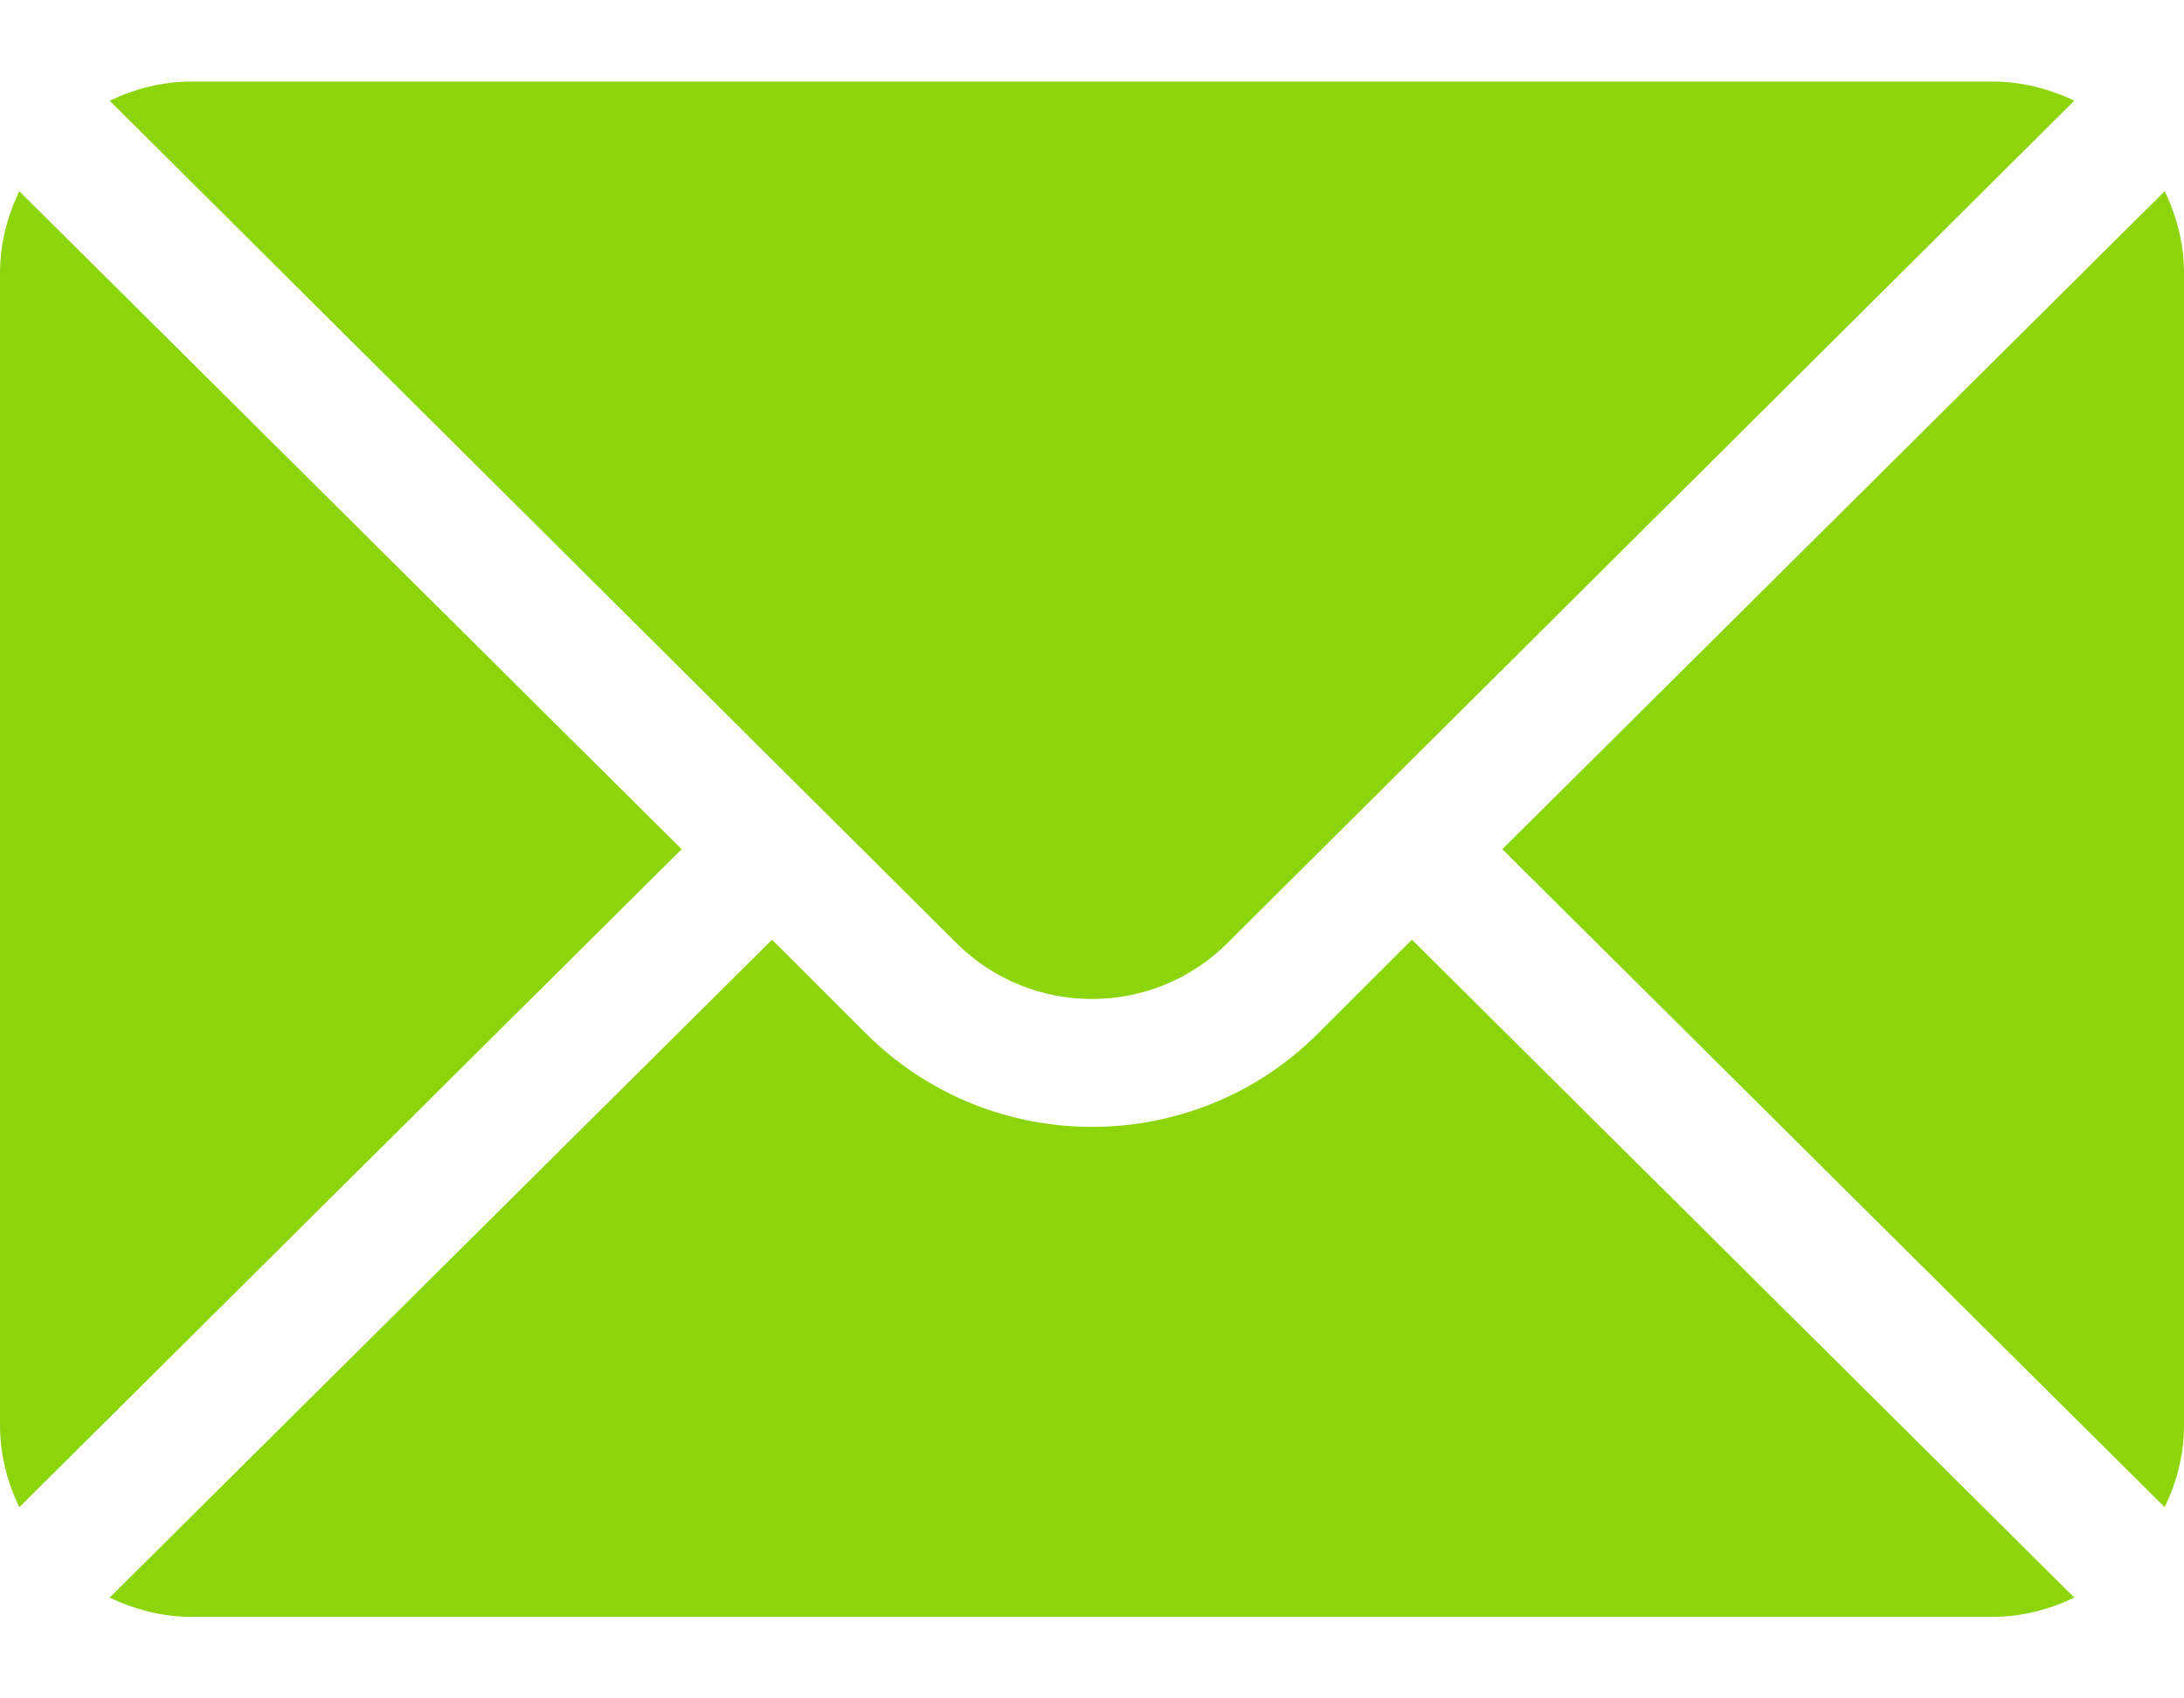
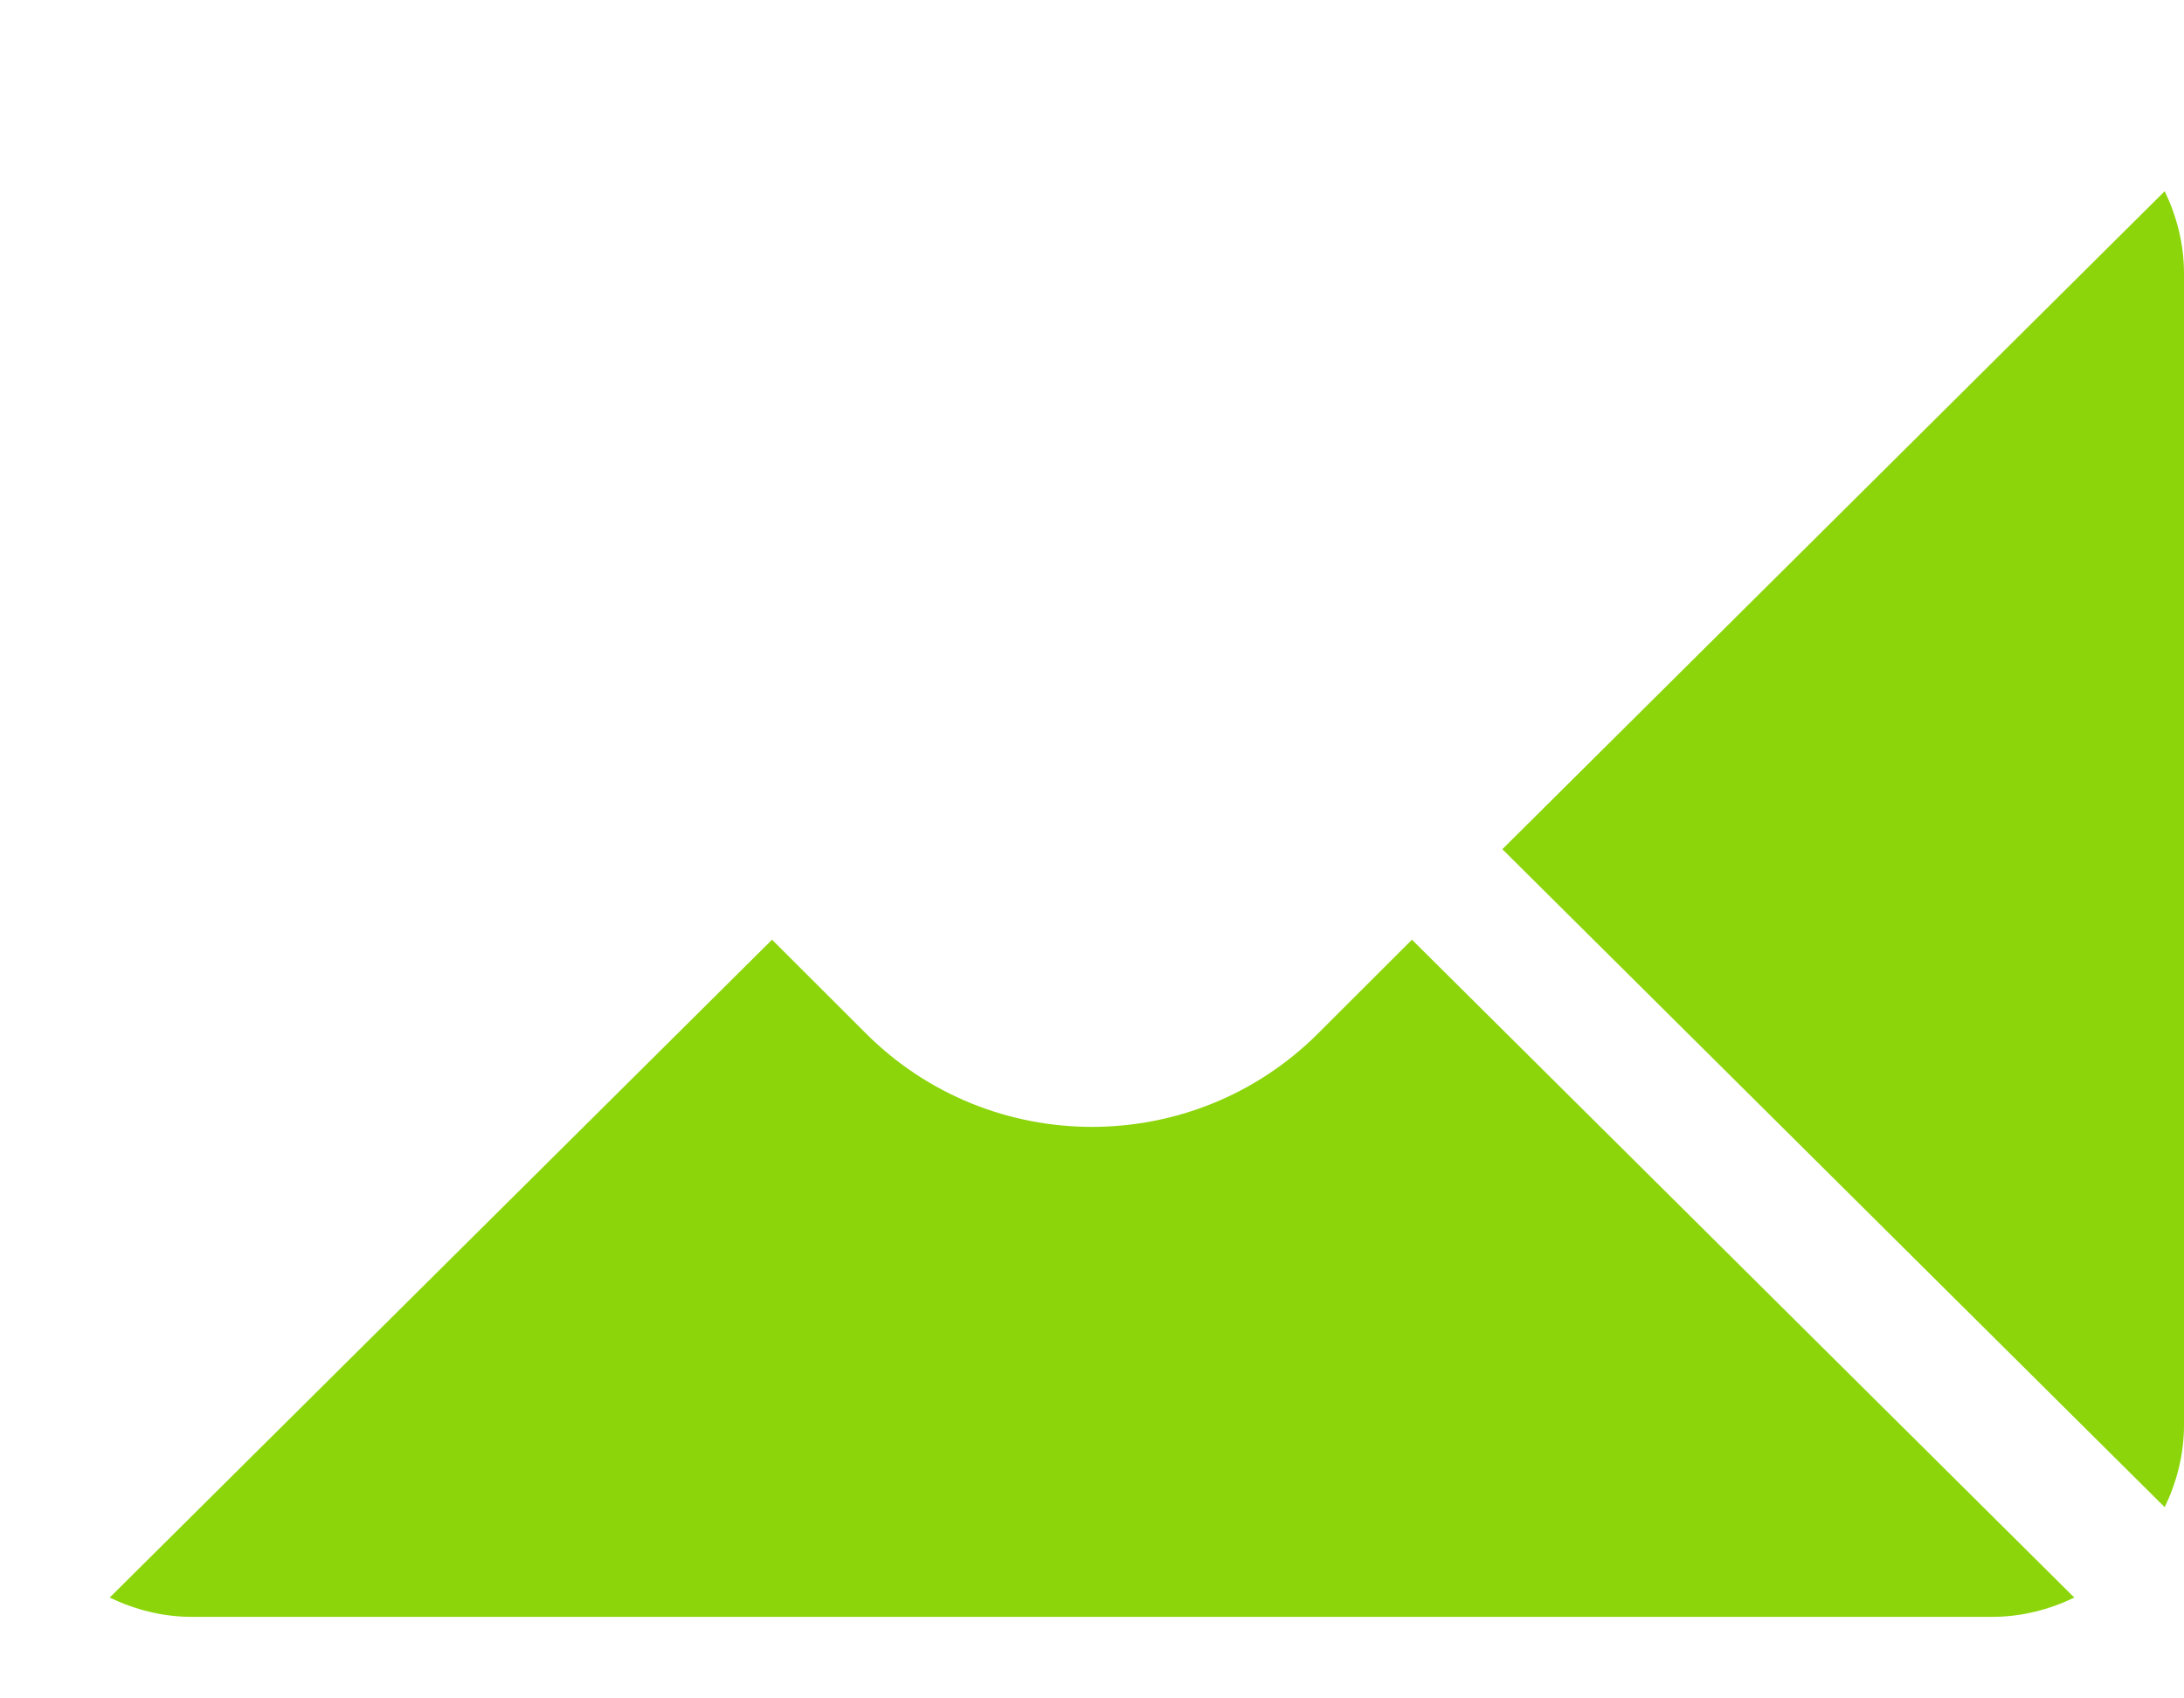
<svg xmlns="http://www.w3.org/2000/svg" width="18" height="14" viewBox="0 0 18 14" fill="none">
  <path d="M17.841 1.576L12.382 7L17.841 12.424C17.94 12.218 18 11.99 18 11.746V2.254C18 2.01 17.94 1.782 17.841 1.576Z" fill="#8CD50B" />
-   <path d="M16.418 0.672H1.582C1.338 0.672 1.111 0.732 0.904 0.83L7.881 7.772C8.498 8.389 9.502 8.389 10.118 7.772L17.096 0.83C16.89 0.732 16.662 0.672 16.418 0.672Z" fill="#8CD50B" />
-   <path d="M0.159 1.576C0.06 1.782 0 2.01 0 2.254V11.746C0 11.99 0.06 12.218 0.159 12.424L5.618 7L0.159 1.576Z" fill="#8CD50B" />
  <path d="M11.637 7.746L10.864 8.518C9.836 9.546 8.164 9.546 7.136 8.518L6.363 7.746L0.904 13.169C1.111 13.268 1.338 13.328 1.582 13.328H16.418C16.662 13.328 16.89 13.268 17.096 13.169L11.637 7.746Z" fill="#8CD50B" />
</svg>